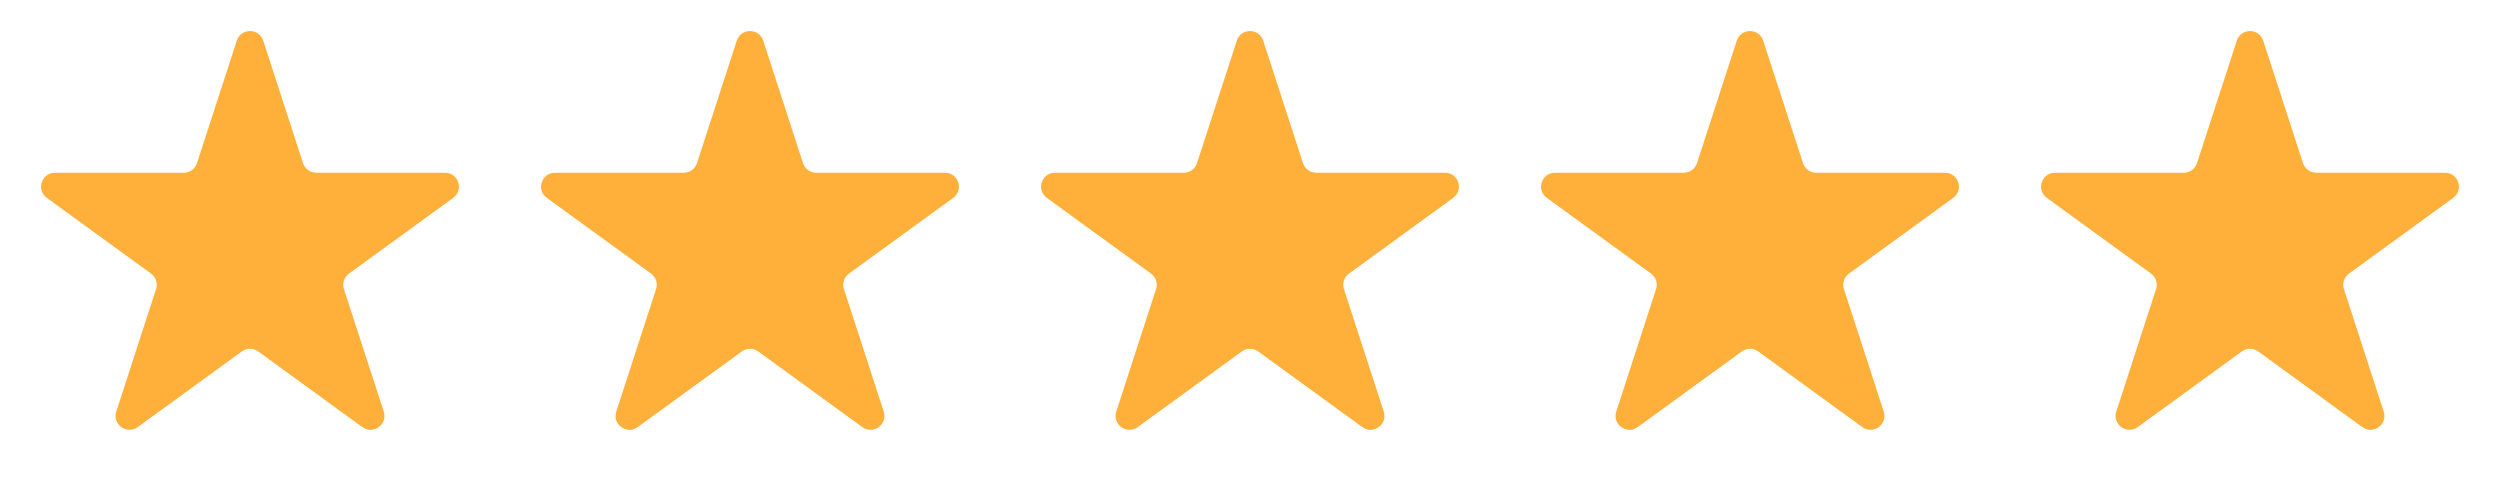
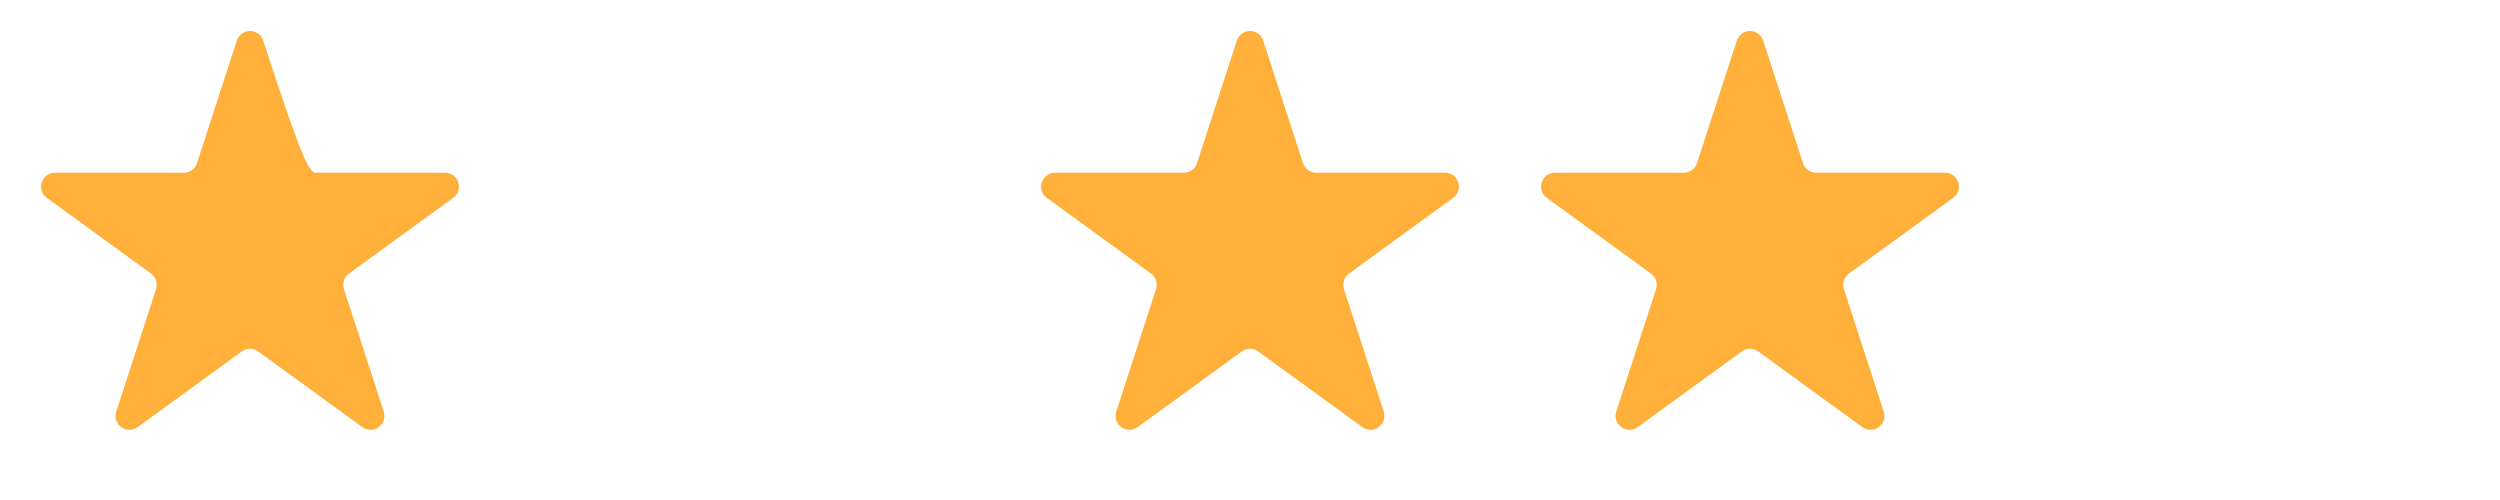
<svg xmlns="http://www.w3.org/2000/svg" width="90" height="18" viewBox="0 0 90 18" fill="none">
-   <path d="M8.524 1.464C8.674 1.003 9.326 1.003 9.476 1.464L10.908 5.873C10.975 6.079 11.167 6.219 11.384 6.219H16.021C16.505 6.219 16.706 6.839 16.315 7.123L12.563 9.849C12.388 9.976 12.315 10.202 12.382 10.408L13.815 14.818C13.964 15.278 13.437 15.661 13.045 15.377L9.294 12.651C9.119 12.524 8.881 12.524 8.706 12.651L4.955 15.377C4.563 15.661 4.036 15.278 4.185 14.818L5.618 10.408C5.685 10.202 5.612 9.976 5.437 9.849L1.685 7.123C1.294 6.839 1.495 6.219 1.979 6.219H6.616C6.833 6.219 7.025 6.079 7.092 5.873L8.524 1.464Z" fill="#FEB03B" />
-   <path d="M26.524 1.464C26.674 1.003 27.326 1.003 27.476 1.464L28.908 5.873C28.975 6.079 29.167 6.219 29.384 6.219H34.021C34.505 6.219 34.706 6.839 34.315 7.123L30.563 9.849C30.388 9.976 30.315 10.202 30.382 10.408L31.814 14.818C31.964 15.278 31.437 15.661 31.045 15.377L27.294 12.651C27.119 12.524 26.881 12.524 26.706 12.651L22.955 15.377C22.563 15.661 22.036 15.278 22.186 14.818L23.618 10.408C23.685 10.202 23.612 9.976 23.437 9.849L19.685 7.123C19.294 6.839 19.495 6.219 19.979 6.219H24.616C24.833 6.219 25.025 6.079 25.092 5.873L26.524 1.464Z" fill="#FEB03B" />
+   <path d="M8.524 1.464C8.674 1.003 9.326 1.003 9.476 1.464C10.975 6.079 11.167 6.219 11.384 6.219H16.021C16.505 6.219 16.706 6.839 16.315 7.123L12.563 9.849C12.388 9.976 12.315 10.202 12.382 10.408L13.815 14.818C13.964 15.278 13.437 15.661 13.045 15.377L9.294 12.651C9.119 12.524 8.881 12.524 8.706 12.651L4.955 15.377C4.563 15.661 4.036 15.278 4.185 14.818L5.618 10.408C5.685 10.202 5.612 9.976 5.437 9.849L1.685 7.123C1.294 6.839 1.495 6.219 1.979 6.219H6.616C6.833 6.219 7.025 6.079 7.092 5.873L8.524 1.464Z" fill="#FEB03B" />
  <path d="M44.525 1.464C44.674 1.003 45.326 1.003 45.475 1.464L46.908 5.873C46.975 6.079 47.167 6.219 47.384 6.219H52.021C52.505 6.219 52.706 6.839 52.315 7.123L48.563 9.849C48.388 9.976 48.315 10.202 48.382 10.408L49.815 14.818C49.964 15.278 49.437 15.661 49.045 15.377L45.294 12.651C45.119 12.524 44.881 12.524 44.706 12.651L40.955 15.377C40.563 15.661 40.036 15.278 40.185 14.818L41.618 10.408C41.685 10.202 41.612 9.976 41.437 9.849L37.685 7.123C37.294 6.839 37.495 6.219 37.979 6.219H42.616C42.833 6.219 43.025 6.079 43.092 5.873L44.525 1.464Z" fill="#FEB03B" />
  <path d="M62.525 1.464C62.674 1.003 63.326 1.003 63.475 1.464L64.908 5.873C64.975 6.079 65.167 6.219 65.384 6.219H70.021C70.505 6.219 70.706 6.839 70.315 7.123L66.563 9.849C66.388 9.976 66.315 10.202 66.382 10.408L67.814 14.818C67.964 15.278 67.437 15.661 67.045 15.377L63.294 12.651C63.119 12.524 62.881 12.524 62.706 12.651L58.955 15.377C58.563 15.661 58.036 15.278 58.185 14.818L59.618 10.408C59.685 10.202 59.612 9.976 59.437 9.849L55.685 7.123C55.294 6.839 55.495 6.219 55.979 6.219H60.616C60.833 6.219 61.025 6.079 61.092 5.873L62.525 1.464Z" fill="#FEB03B" />
-   <path d="M80.525 1.464C80.674 1.003 81.326 1.003 81.475 1.464L82.908 5.873C82.975 6.079 83.167 6.219 83.384 6.219H88.021C88.505 6.219 88.706 6.839 88.315 7.123L84.563 9.849C84.388 9.976 84.315 10.202 84.382 10.408L85.814 14.818C85.964 15.278 85.437 15.661 85.045 15.377L81.294 12.651C81.119 12.524 80.881 12.524 80.706 12.651L76.955 15.377C76.563 15.661 76.036 15.278 76.186 14.818L77.618 10.408C77.685 10.202 77.612 9.976 77.437 9.849L73.685 7.123C73.294 6.839 73.495 6.219 73.979 6.219H78.616C78.833 6.219 79.025 6.079 79.092 5.873L80.525 1.464Z" fill="#FEB03B" />
</svg>